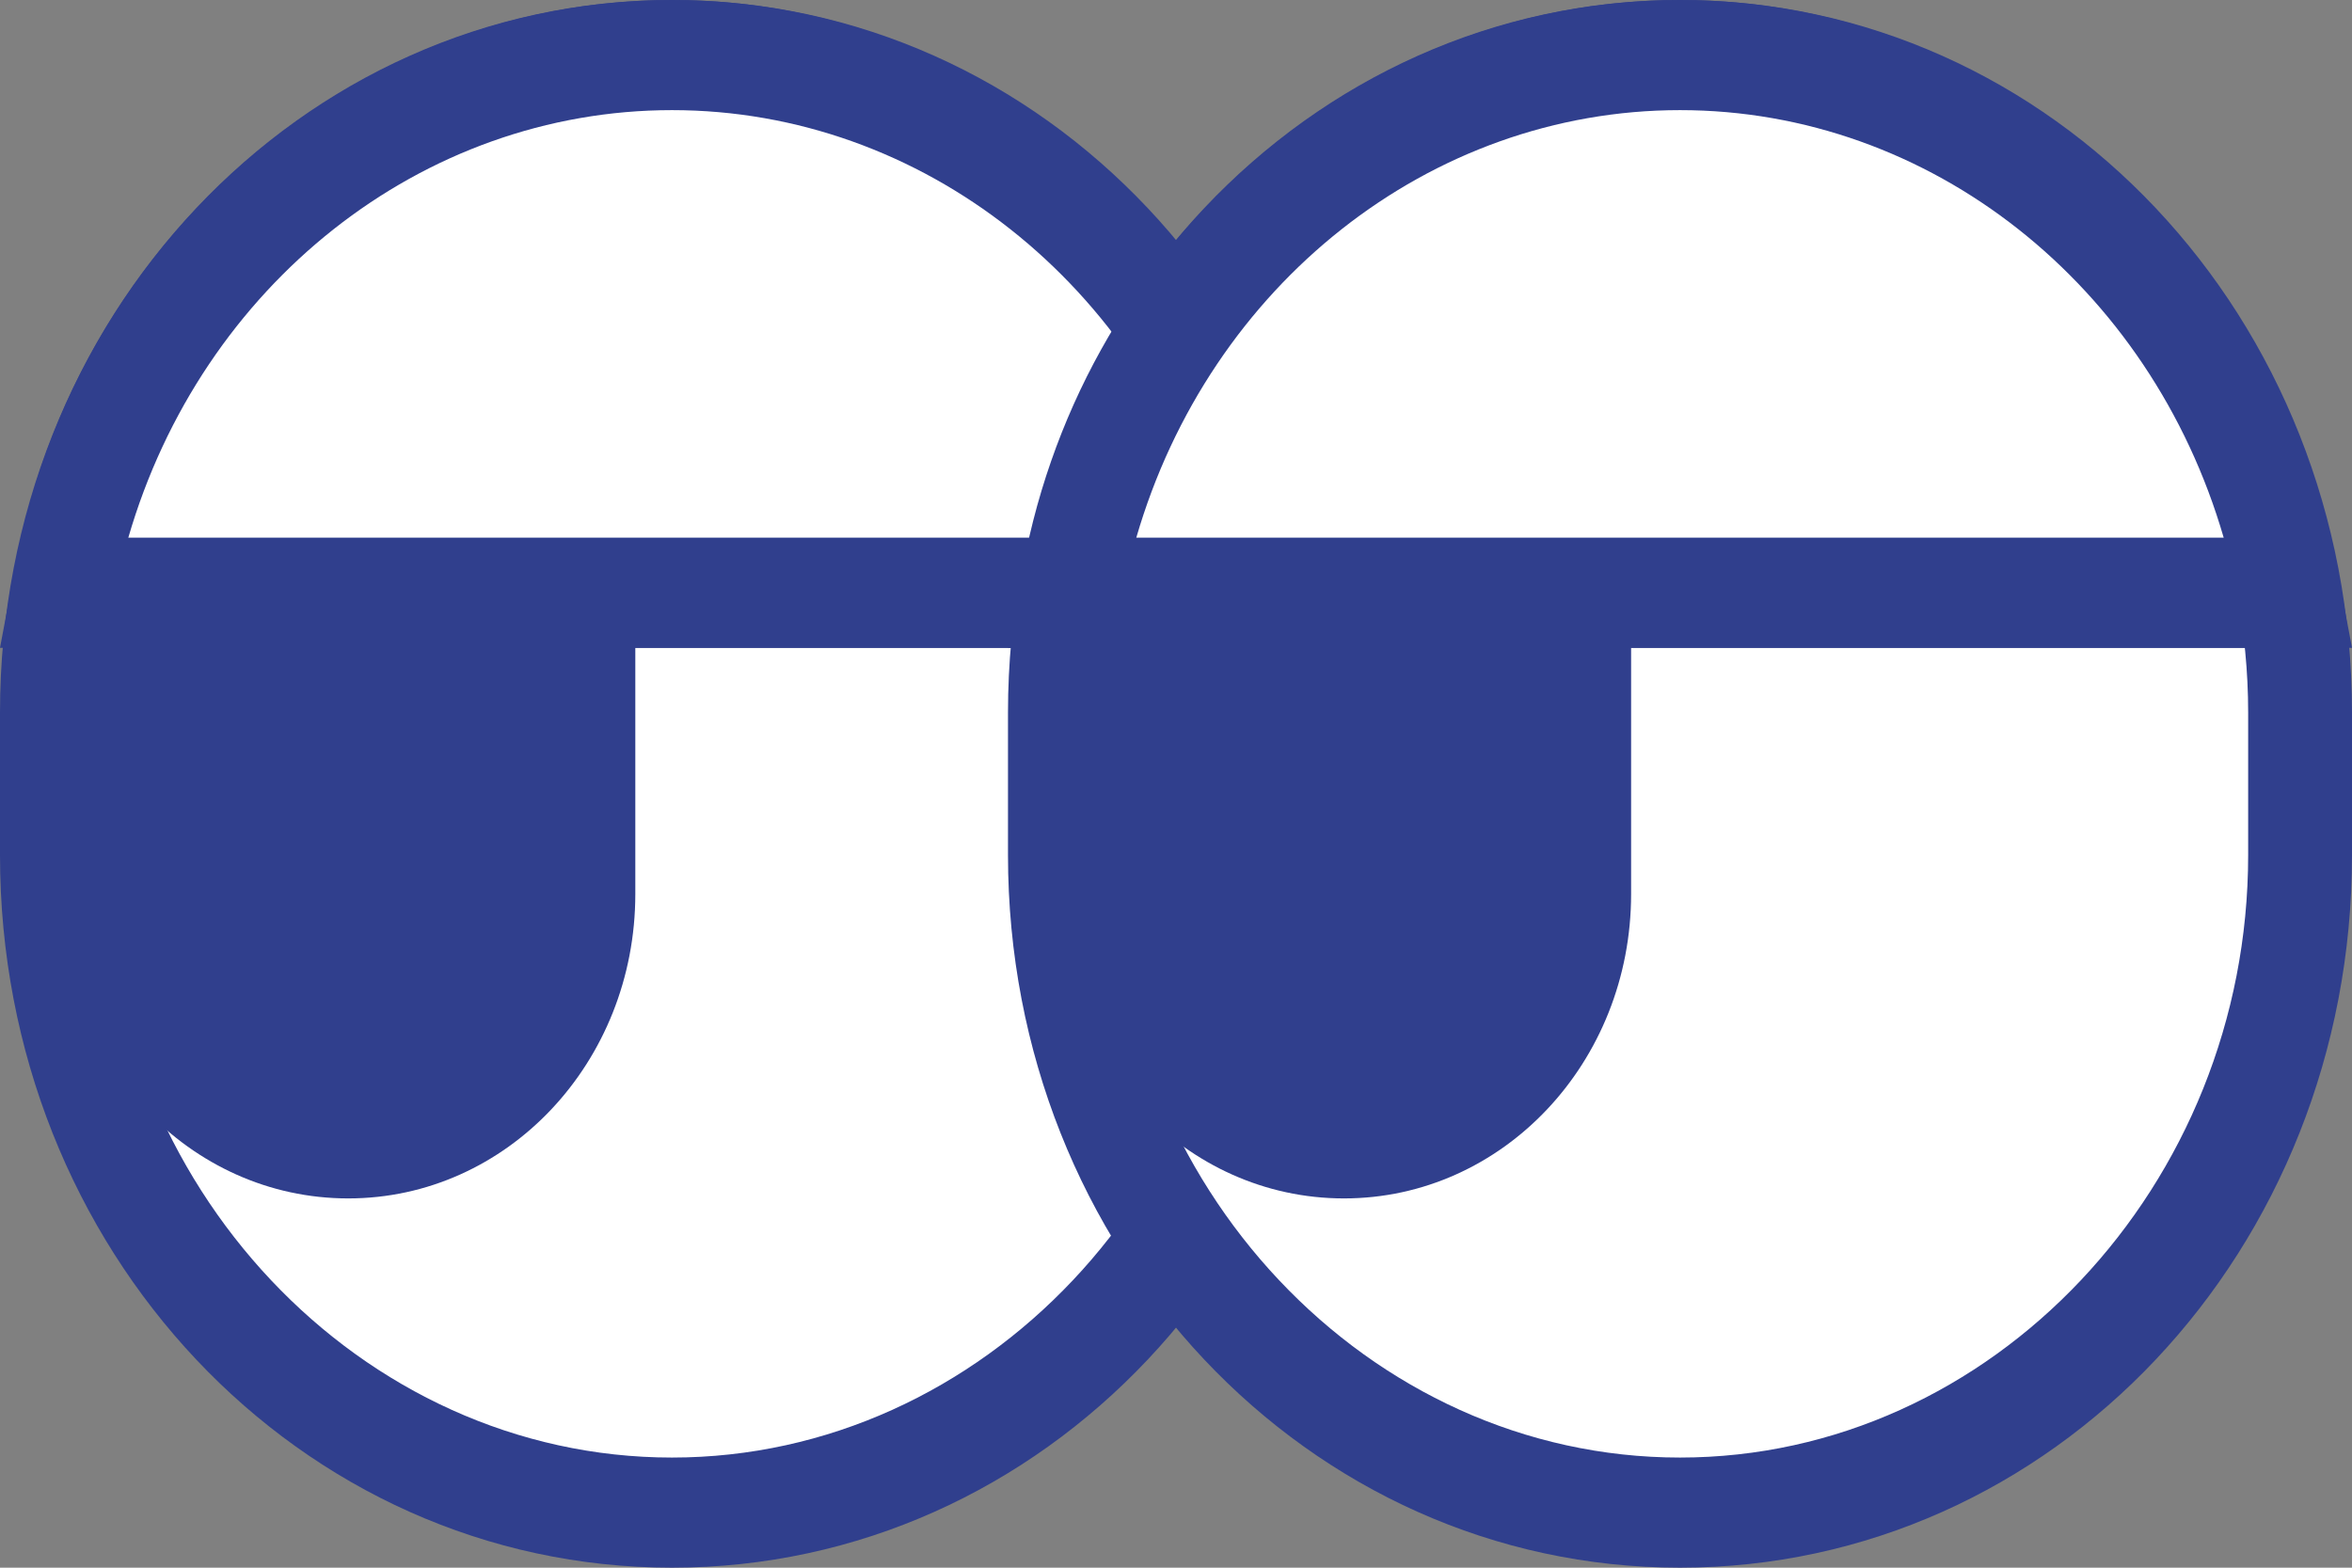
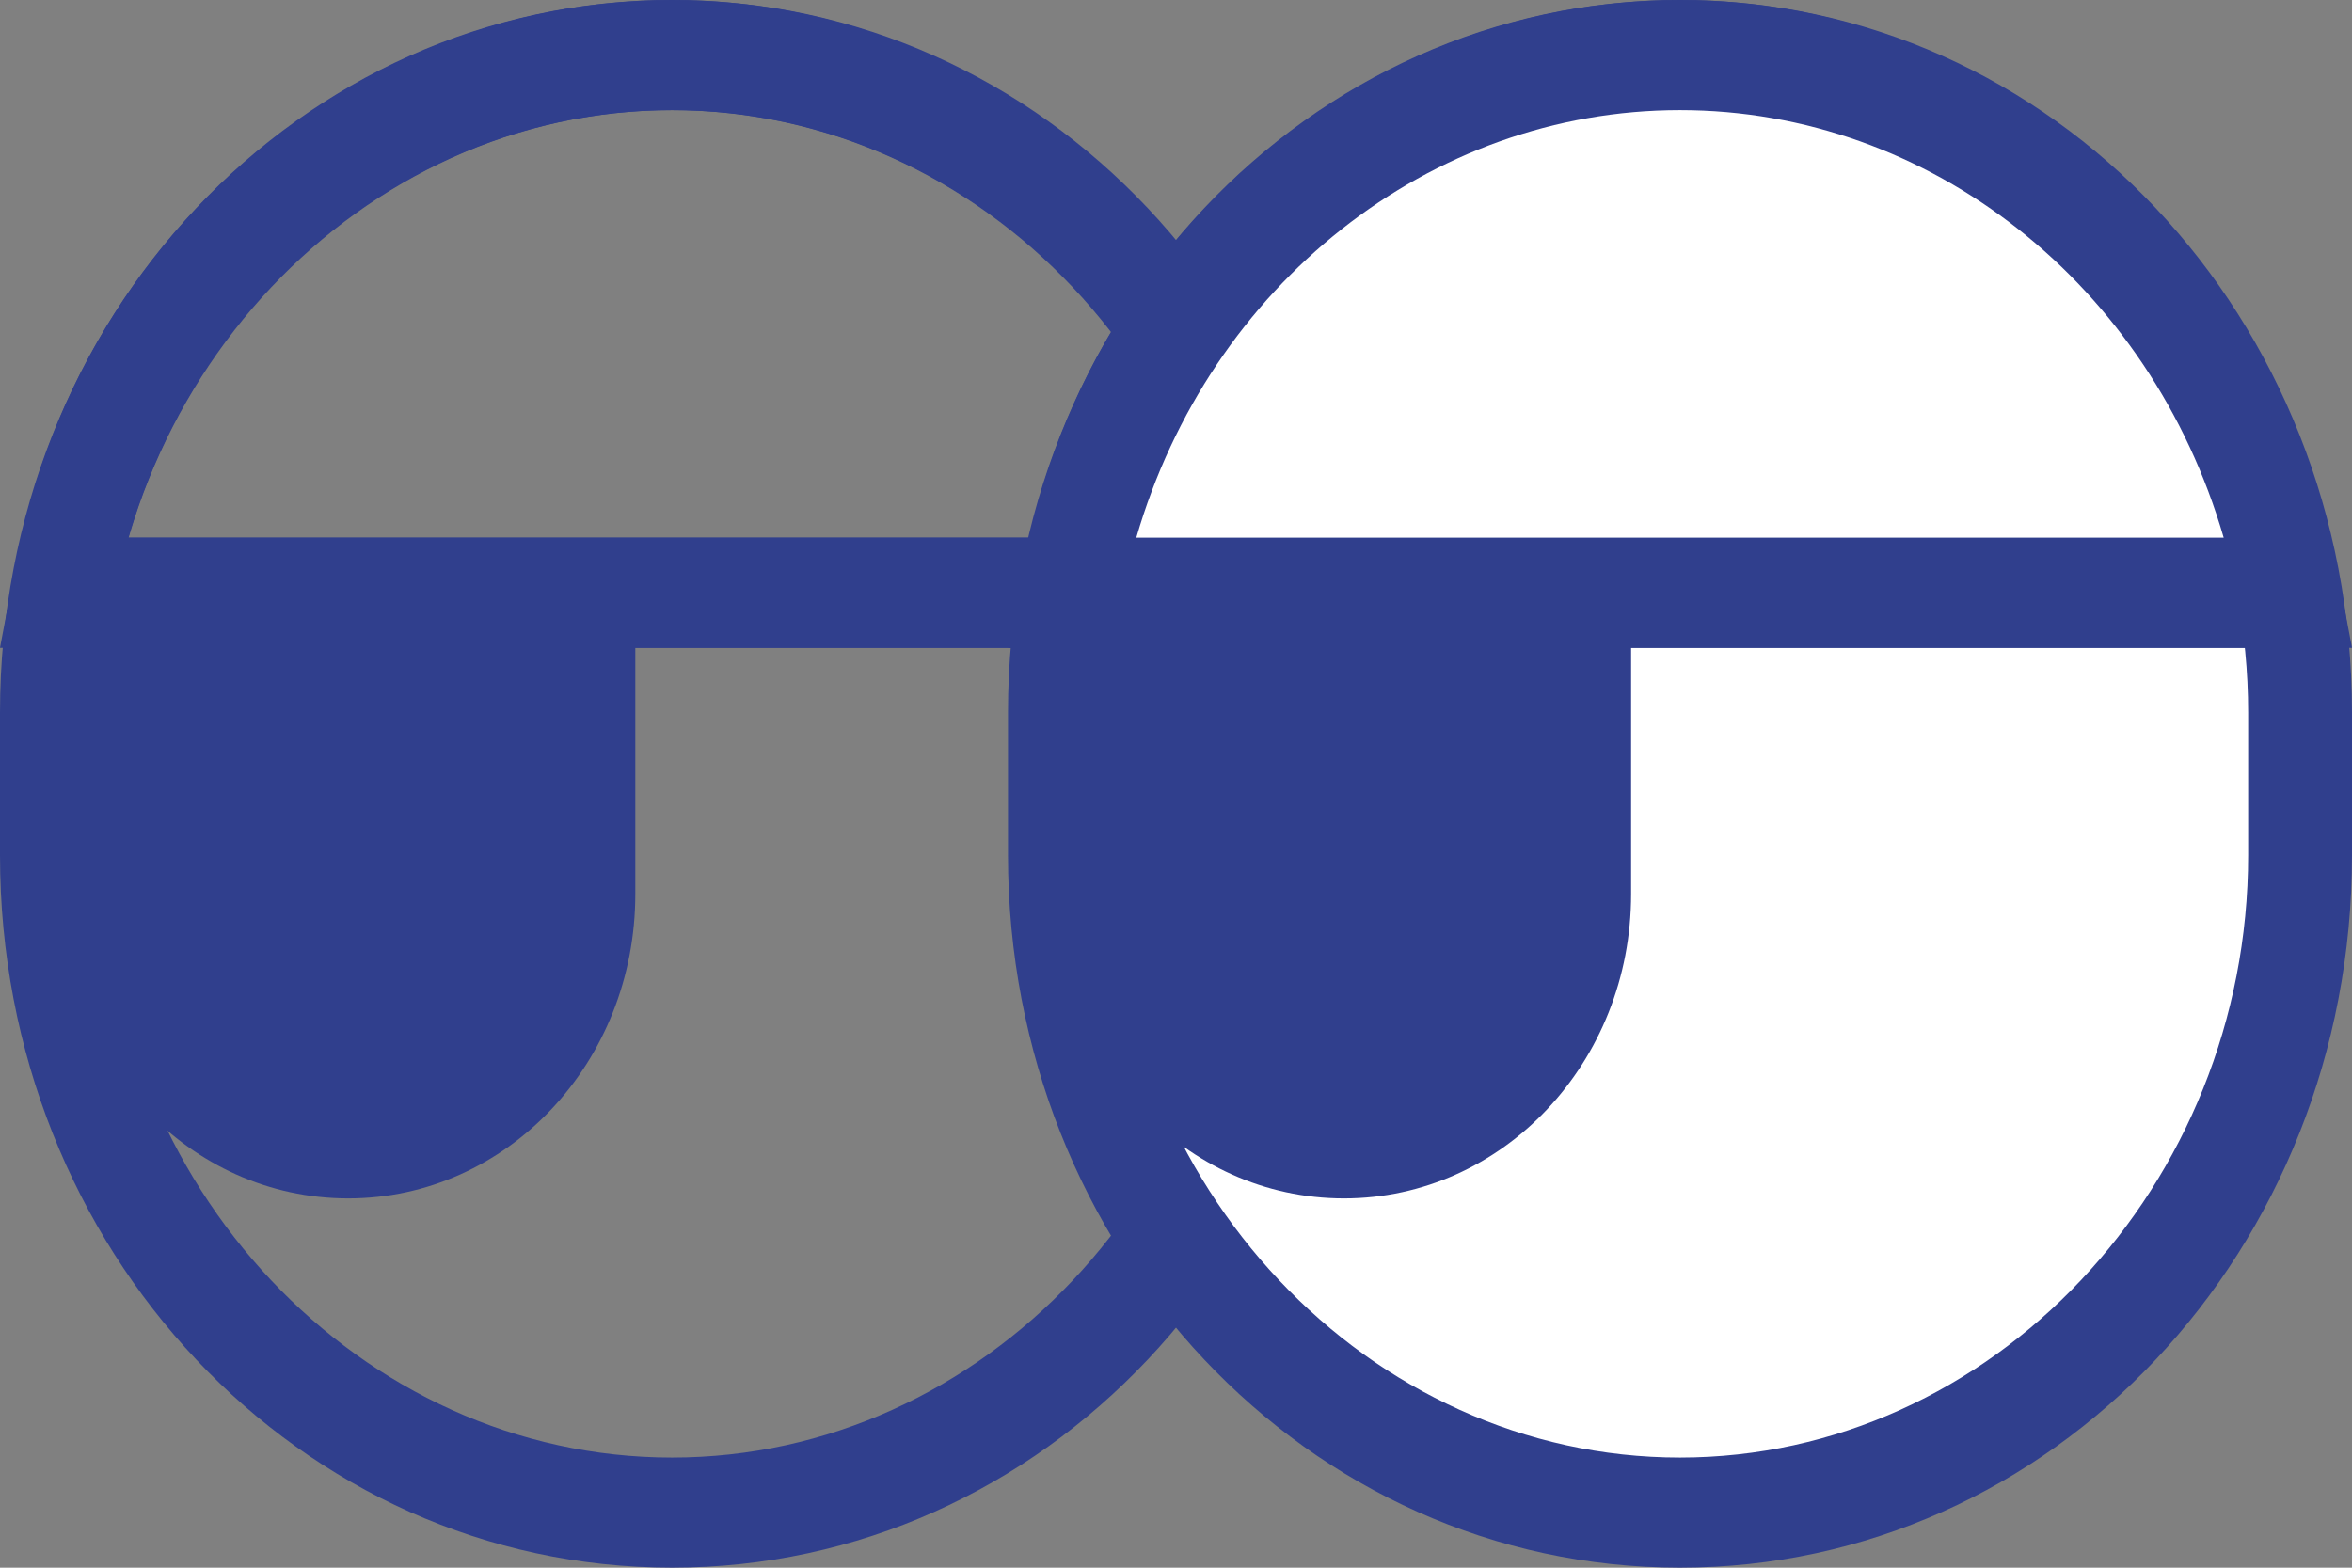
<svg xmlns="http://www.w3.org/2000/svg" width="60" height="40" viewBox="0 0 60 40" fill="none">
  <rect x="0" y="0" width="60" height="40" fill="#808080" stroke="none" />
  <g clip-path="url(#clip0_6_607)">
-     <path d="M1.402 18.347C1.402 9.036 8.484 1.488 17.22 1.488C25.957 1.488 33.039 9.036 33.039 18.347V21.818C33.039 31.129 25.957 38.678 17.22 38.678C8.484 38.678 1.402 31.129 1.402 21.818V18.347Z" fill="white" />
    <path d="M17.143 40C26.649 40 34.286 31.901 34.286 21.818V18.182C34.286 8.099 26.649 -0 17.143 -0C7.636 -0 2.67029e-05 8.099 2.67029e-05 18.182V21.818C2.67029e-05 31.901 7.636 40 17.143 40ZM17.143 2.81C25.091 2.81 31.636 9.752 31.636 18.182V21.818C31.636 30.248 25.091 37.19 17.143 37.19C9.195 37.19 2.649 30.248 2.649 21.818V18.182C2.649 9.752 9.195 2.81 17.143 2.81Z" fill="#303F8D" />
    <path d="M16.207 15.041H1.558V22.81C1.558 27.107 4.831 30.578 8.883 30.578C12.935 30.578 16.207 27.107 16.207 22.81V15.041Z" fill="#303F8D" />
    <path d="M27.116 18.347C27.116 9.036 34.198 1.488 42.934 1.488C51.67 1.488 58.752 9.036 58.752 18.347V21.818C58.752 31.129 51.67 38.678 42.934 38.678C34.198 38.678 27.116 31.129 27.116 21.818V18.347Z" fill="white" />
    <path d="M42.857 40C52.364 40 60 31.901 60 21.818V18.182C60 8.099 52.364 0 42.857 0C33.351 0 25.714 8.099 25.714 18.182V21.818C25.714 31.901 33.351 40 42.857 40ZM42.857 2.81C50.805 2.81 57.351 9.752 57.351 18.182V21.818C57.351 30.248 50.805 37.19 42.857 37.19C34.909 37.19 28.364 30.248 28.364 21.818V18.182C28.364 9.752 34.909 2.81 42.857 2.81Z" fill="#303F8D" />
    <path d="M1.558 13.719H58.441V16.529H1.558V13.719Z" fill="#303F8D" />
    <path d="M41.61 15.041H26.961V22.81C26.961 27.107 30.233 30.578 34.285 30.578C38.337 30.578 41.61 27.107 41.61 22.81V15.041Z" fill="#303F8D" />
-     <path d="M1.558 15.041C2.961 7.273 9.35 1.322 17.143 1.322C24.935 1.322 31.325 7.273 32.727 15.041H1.558Z" fill="white" />
    <path d="M34.286 16.529L33.974 14.876C32.416 6.281 25.403 -0 17.143 -0C8.883 -0 1.714 6.281 0.312 14.876L2.67029e-05 16.529H34.286ZM31.013 13.719H3.273C5.143 7.272 10.753 2.81 17.143 2.81C23.532 2.81 29.143 7.272 31.013 13.719Z" fill="#303F8D" />
    <path d="M27.272 15.041C28.675 7.273 35.064 1.322 42.856 1.322C50.649 1.322 57.038 7.273 58.441 15.041H27.272Z" fill="white" />
    <path d="M60 16.529L59.688 14.876C58.13 6.281 51.117 0 42.857 0C34.597 0 27.429 6.281 26.026 14.876L25.714 16.529H60ZM56.727 13.719H28.987C30.857 7.273 36.468 2.81 42.857 2.81C49.247 2.81 54.857 7.273 56.727 13.719Z" fill="#303F8D" />
  </g>
  <defs>
    <clipPath id="clip0_6_607">
      <rect width="60" height="40" fill="white" transform="matrix(-1 0 0 1 60 0)" />
    </clipPath>
  </defs>
</svg>